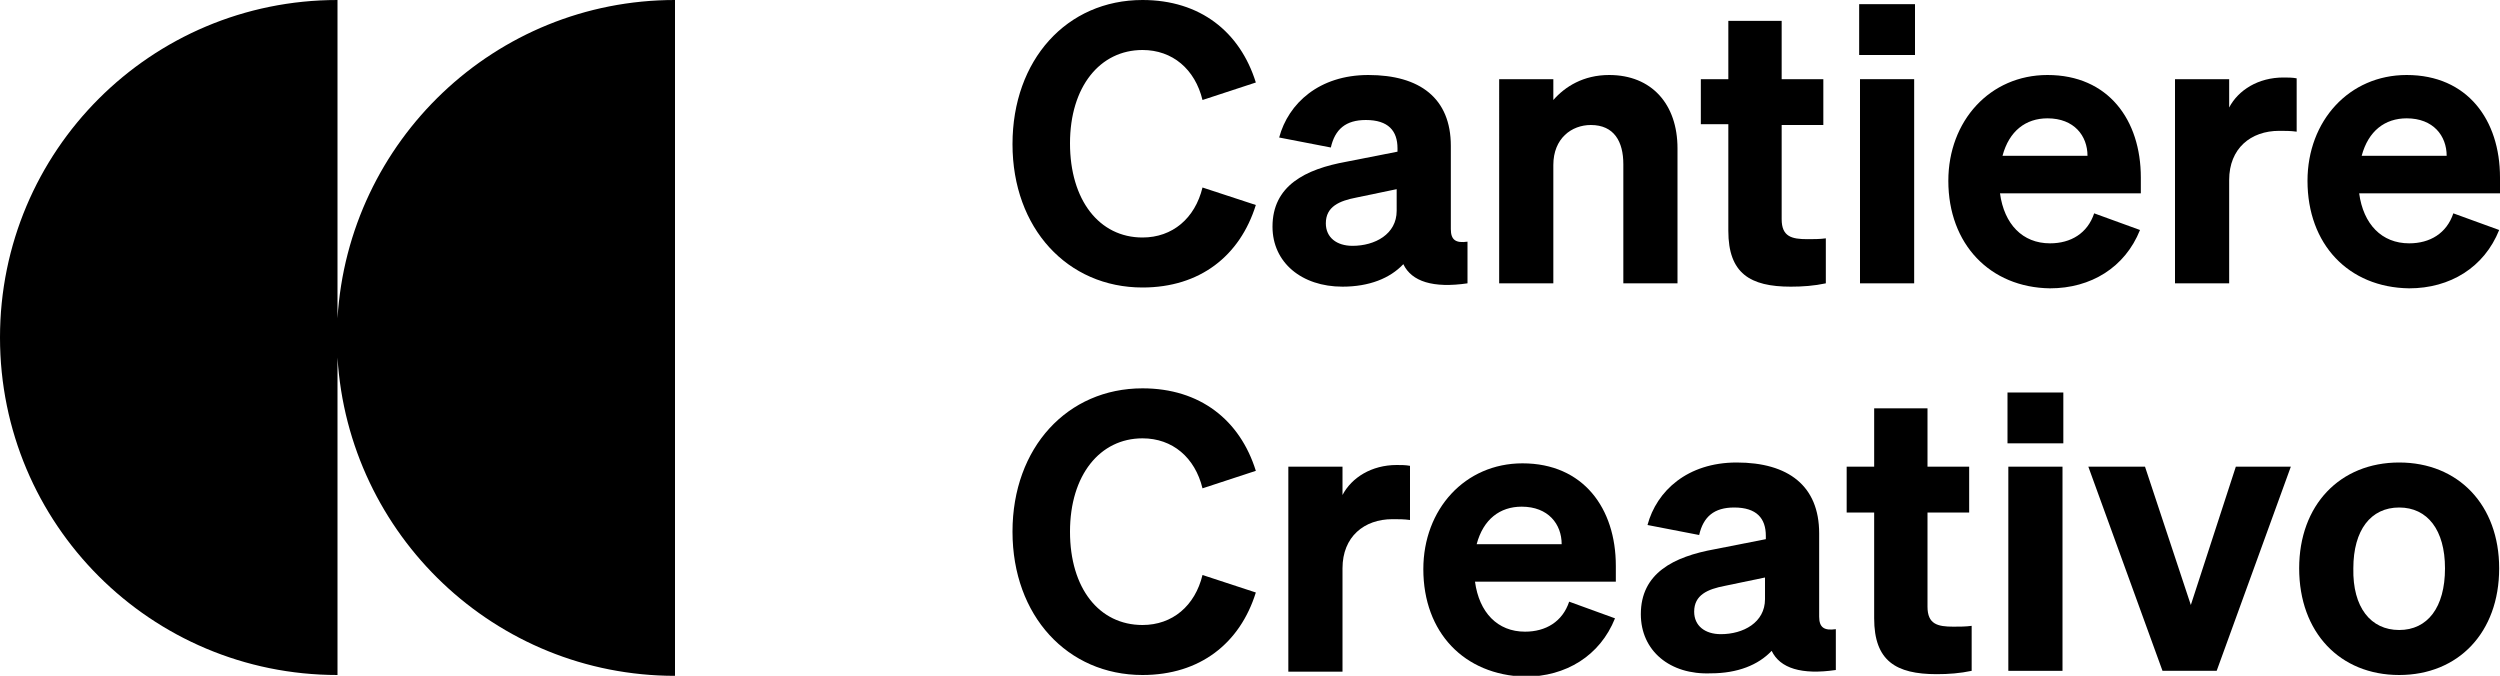
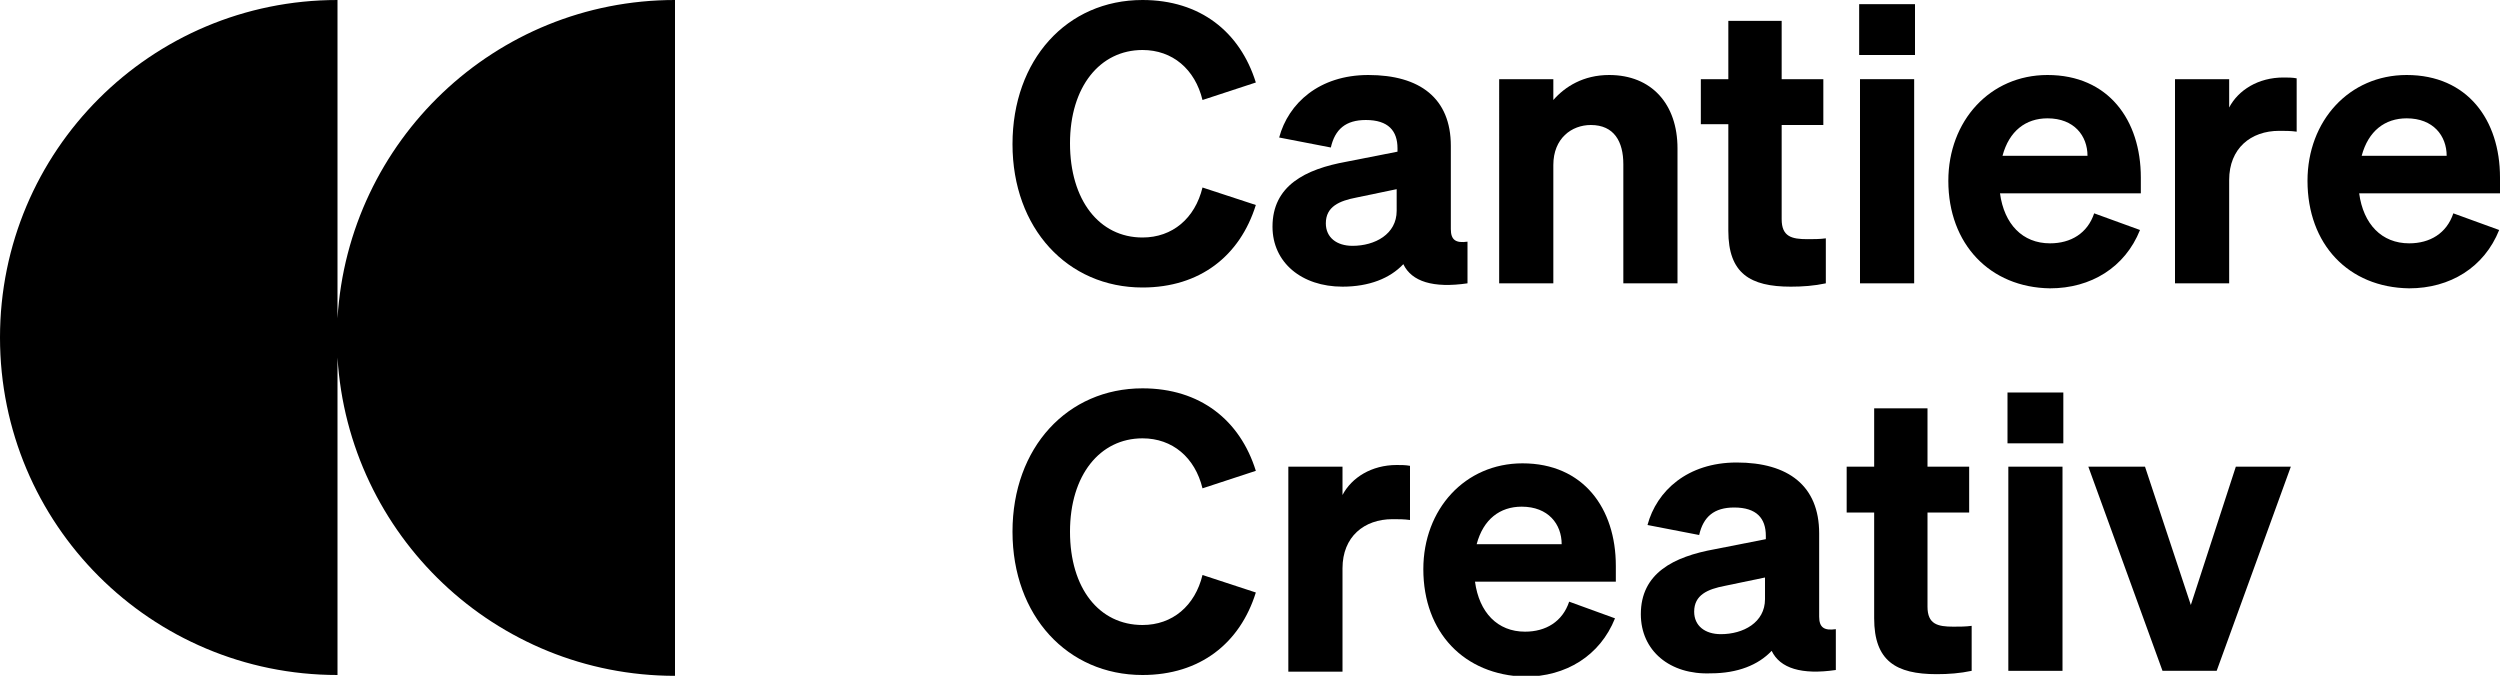
<svg xmlns="http://www.w3.org/2000/svg" version="1.1" id="Livello_1" x="0px" y="0px" viewBox="0 0 300 81.1" style="enable-background:new 0 0 300 81.1;" xml:space="preserve">
  <g id="Layer_1">
    <path d="M40.5,38.2V0C18.1,0,0,18.1,0,40.5S18.1,81,40.5,81V42.9C41.8,64.2,59.4,81.1,81,81.1V0C59.4,0,41.8,16.9,40.5,38.2z" />
    <path d="M137.1,28.5c3.6,0,6.3-2.3,7.2-6l6.4,2.1c-1.9,6.1-6.7,9.9-13.6,9.9c-9,0-15.6-7.1-15.6-17.2S128,0,137.1,0   c6.9,0,11.7,3.8,13.6,9.9l-6.4,2.1c-0.9-3.7-3.6-6-7.2-6c-5.1,0-8.7,4.4-8.7,11.2S131.9,28.5,137.1,28.5z" />
    <path d="M152.7,27.2c0-4.9,3.9-6.9,8.9-7.8l6.1-1.2v-0.4c0-2.1-1.1-3.4-3.8-3.4c-2.4,0-3.7,1.1-4.2,3.3l-6.2-1.2   c1.1-4.1,4.8-7.5,10.7-7.5c6.2,0,9.9,2.8,9.9,8.5v10c0,1.3,0.6,1.7,2,1.5V34c-4.1,0.6-6.7-0.2-7.7-2.3c-1.6,1.7-4.1,2.7-7.3,2.7   C156.2,34.4,152.7,31.5,152.7,27.2z M167.6,22.7l-4.8,1c-2.1,0.4-3.7,1.1-3.7,3.1c0,1.7,1.3,2.7,3.2,2.7c2.7,0,5.3-1.4,5.3-4.2   V22.7z" />
    <path d="M179.9,9.5h6.5V12c1.4-1.6,3.6-3,6.7-3c5.1,0,8.2,3.5,8.2,8.8V34h-6.5V19.7c0-2.7-1.1-4.7-3.9-4.7c-2.3,0-4.5,1.6-4.5,4.8   V34h-6.5L179.9,9.5z" />
    <path d="M207.4,14.9h-3.3V9.5h3.3v-7h6.4v7h5v5.5h-5v11.3c0,2.1,1.2,2.4,3.1,2.4c0.7,0,1.5,0,2.2-0.1v5.4c-1.4,0.3-2.8,0.4-4.2,0.4   c-4.9,0-7.5-1.6-7.5-6.7L207.4,14.9z" />
    <path d="M223.1,0.5h6.7v6.1h-6.7V0.5z M229.7,34h-6.5V9.5h6.5V34z" />
    <path d="M233.8,21.7c0-7.2,5-12.7,11.9-12.7c7.3,0,11.2,5.4,11.2,12.3v1.9h-16.9c0.5,3.7,2.7,6,6,6c2.5,0,4.5-1.2,5.3-3.6l5.5,2   c-1.8,4.5-5.9,7-10.8,7C238.8,34.5,233.8,29.3,233.8,21.7z M240.3,18.7h10.2c0-2.4-1.6-4.5-4.8-4.5   C243.1,14.2,241.1,15.7,240.3,18.7z" />
    <path d="M275.6,15.8c-0.7-0.1-1.4-0.1-2.1-0.1c-3.4,0-6,2.1-6,5.9V34H261V9.5h6.5v3.4c1.1-2.1,3.5-3.6,6.5-3.6c0.5,0,1.1,0,1.6,0.1   V15.8z" />
    <path d="M276.9,21.7c0-7.2,5-12.7,11.9-12.7c7.3,0,11.2,5.4,11.2,12.3v1.9h-16.9c0.5,3.7,2.7,6,6,6c2.5,0,4.5-1.2,5.3-3.6l5.5,2   c-1.8,4.5-5.9,7-10.8,7C281.8,34.5,276.9,29.3,276.9,21.7z M283.4,18.7h10.2c0-2.4-1.6-4.5-4.8-4.5   C286.2,14.2,284.2,15.7,283.4,18.7z" />
    <path d="M137.1,75c3.6,0,6.3-2.3,7.2-6l6.4,2.1c-1.9,6.1-6.7,9.9-13.6,9.9c-9,0-15.6-7.1-15.6-17.2s6.6-17.2,15.6-17.2   c6.9,0,11.7,3.8,13.6,9.9l-6.4,2.1c-0.9-3.7-3.6-6-7.2-6c-5.1,0-8.7,4.4-8.7,11.2C128.4,70.6,131.9,75,137.1,75z" />
    <path d="M169.2,62.4c-0.7-0.1-1.4-0.1-2.1-0.1c-3.4,0-6,2.1-6,5.9v12.4h-6.5V56h6.5v3.4c1.1-2.1,3.5-3.6,6.5-3.6   c0.5,0,1.1,0,1.6,0.1L169.2,62.4z" />
    <path d="M170.8,68.3c0-7.2,5-12.7,11.9-12.7c7.3,0,11.2,5.4,11.2,12.3v1.9H177c0.5,3.7,2.7,6,6,6c2.5,0,4.5-1.2,5.3-3.6l5.5,2   c-1.8,4.5-5.9,7-10.8,7C175.7,81,170.8,75.9,170.8,68.3z M177.2,65.3h10.2c0-2.4-1.6-4.5-4.8-4.5C180,60.8,178,62.3,177.2,65.3   L177.2,65.3z" />
    <path d="M196.9,73.7c0-4.9,3.9-6.9,8.9-7.8l6.1-1.2v-0.4c0-2.1-1.1-3.4-3.8-3.4c-2.4,0-3.7,1.1-4.2,3.3l-6.2-1.2   c1.1-4.1,4.8-7.5,10.7-7.5c6.2,0,9.9,2.8,9.9,8.5v10c0,1.3,0.6,1.7,2,1.5v4.9c-4.1,0.6-6.7-0.2-7.7-2.3c-1.6,1.7-4.1,2.7-7.3,2.7   C200.4,81,196.9,78.1,196.9,73.7z M211.8,69.3l-4.8,1c-2.1,0.4-3.7,1.1-3.7,3.1c0,1.7,1.3,2.7,3.2,2.7c2.7,0,5.3-1.4,5.3-4.2V69.3z   " />
    <path d="M224.9,61.5h-3.3V56h3.3v-7h6.4v7h5v5.5h-5v11.3c0,2.1,1.2,2.4,3.1,2.4c0.7,0,1.5,0,2.2-0.1v5.4c-1.4,0.3-2.8,0.4-4.2,0.4   c-4.9,0-7.5-1.6-7.5-6.7L224.9,61.5z" />
    <path d="M240.9,47.1h6.7v6.1h-6.7V47.1z M247.5,80.5H241V56h6.5V80.5z" />
    <path d="M259.5,80.5L250.6,56h6.8l5.5,16.6l5.4-16.6h6.6L266,80.5H259.5z" />
-     <path d="M287.9,81c-7.1,0-12-5.1-12-12.8c0-7.6,4.9-12.7,12-12.7c7.1,0,12,5.1,12,12.7C299.9,75.9,295,81,287.9,81z M287.9,75.6   c3.4,0,5.5-2.7,5.5-7.4c0-4.6-2.1-7.3-5.5-7.3c-3.4,0-5.5,2.7-5.5,7.3C282.3,72.9,284.5,75.6,287.9,75.6L287.9,75.6z" />
  </g>
</svg>